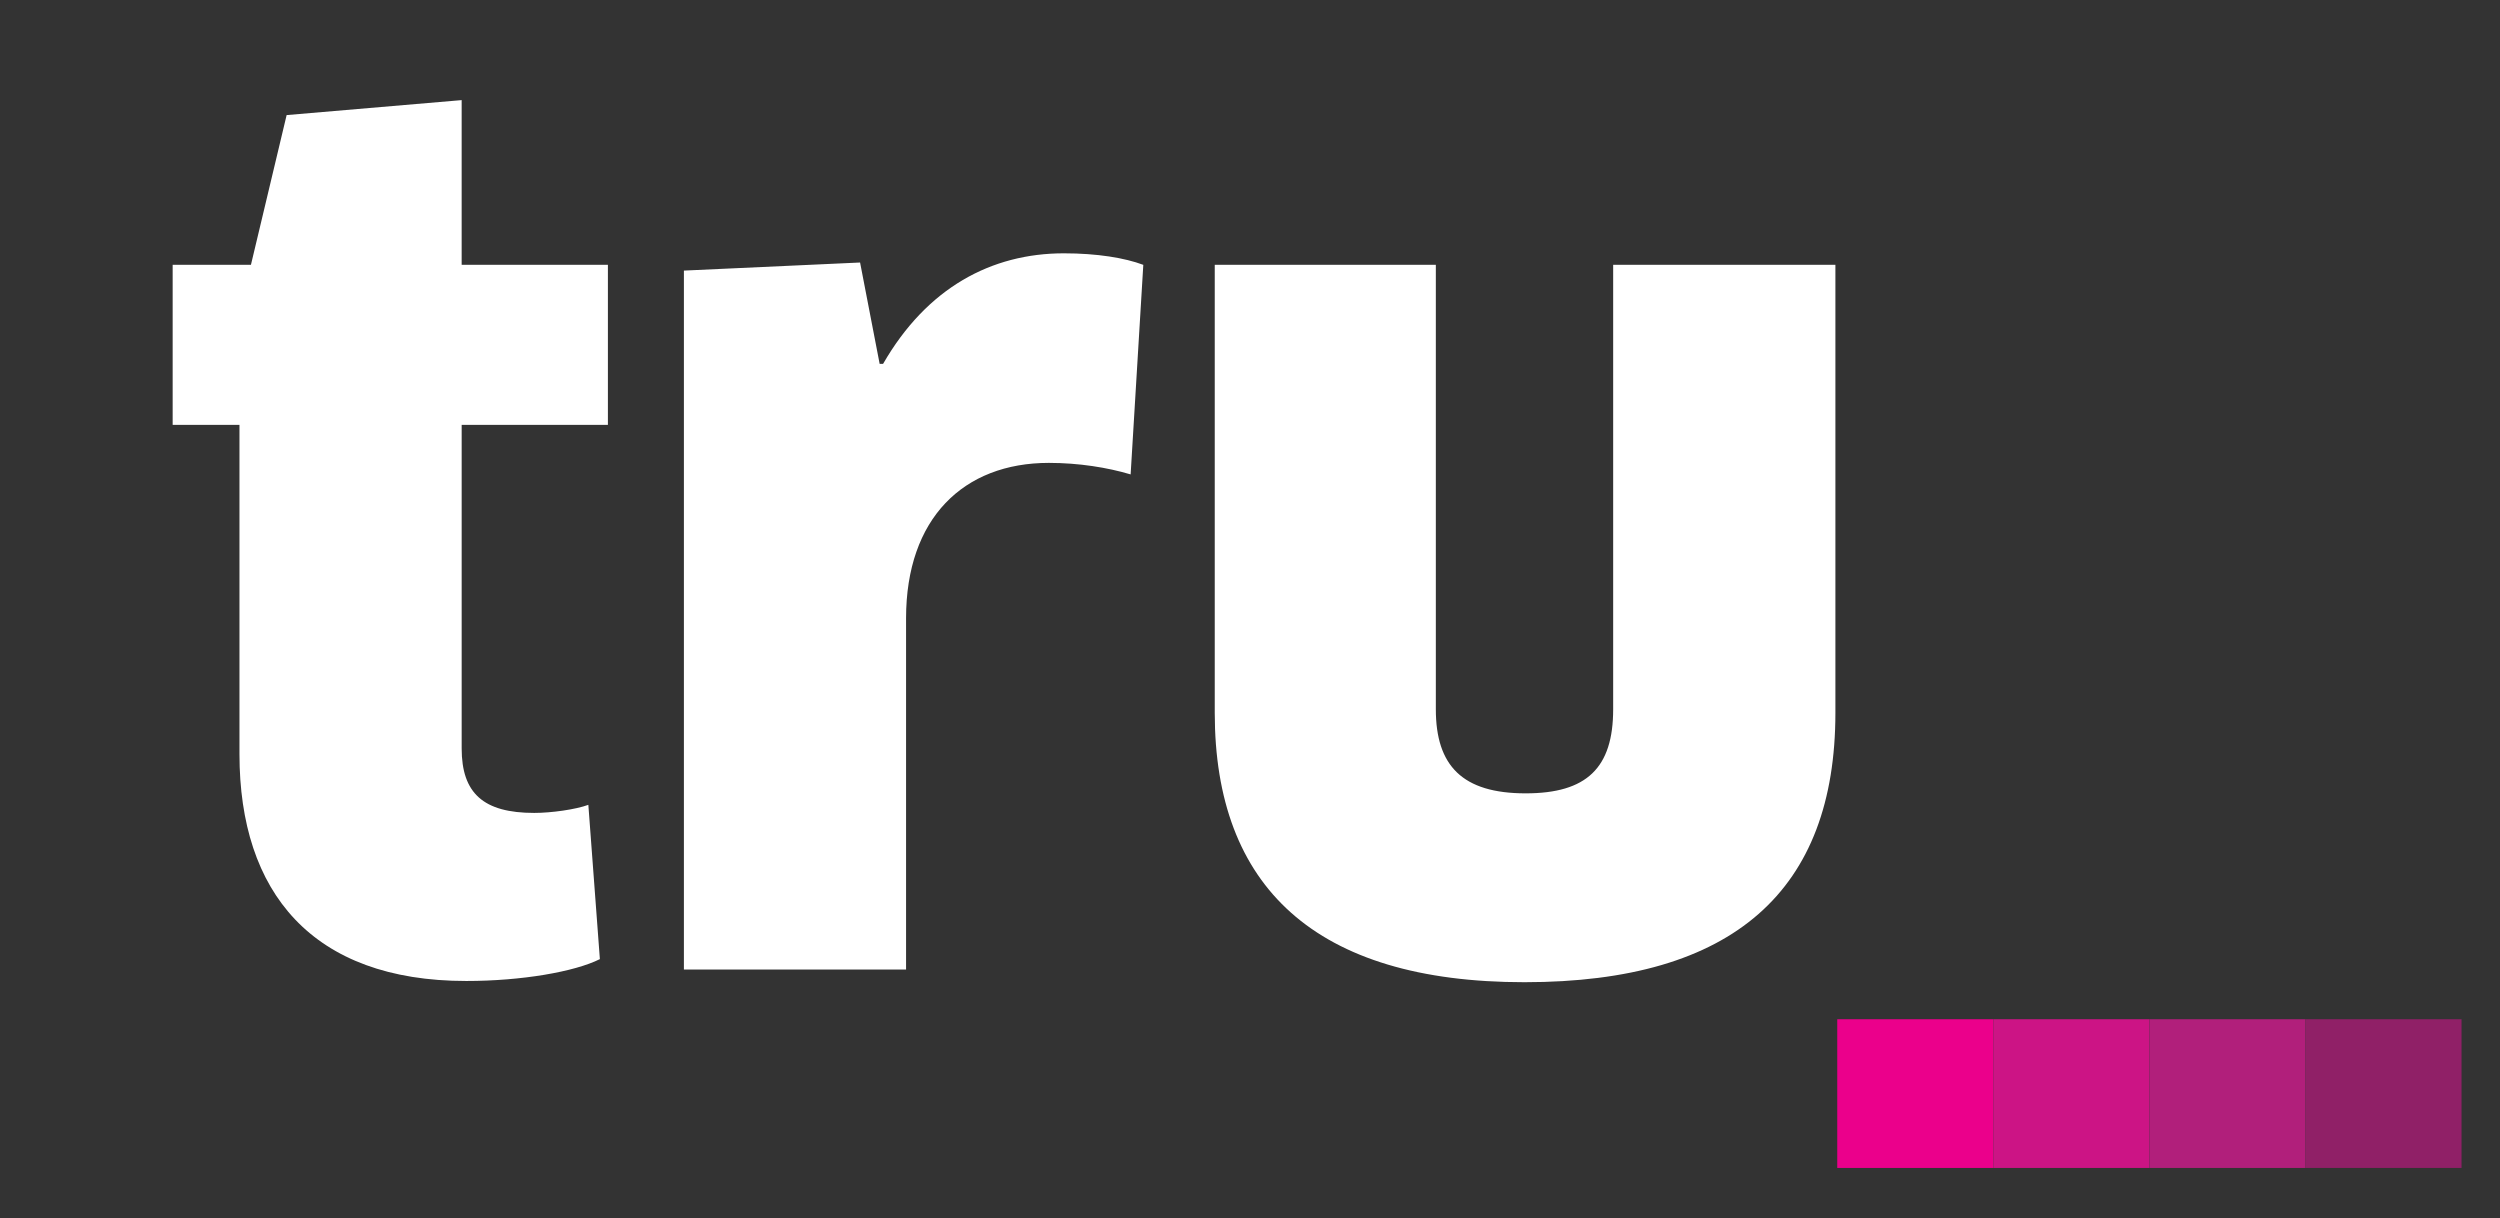
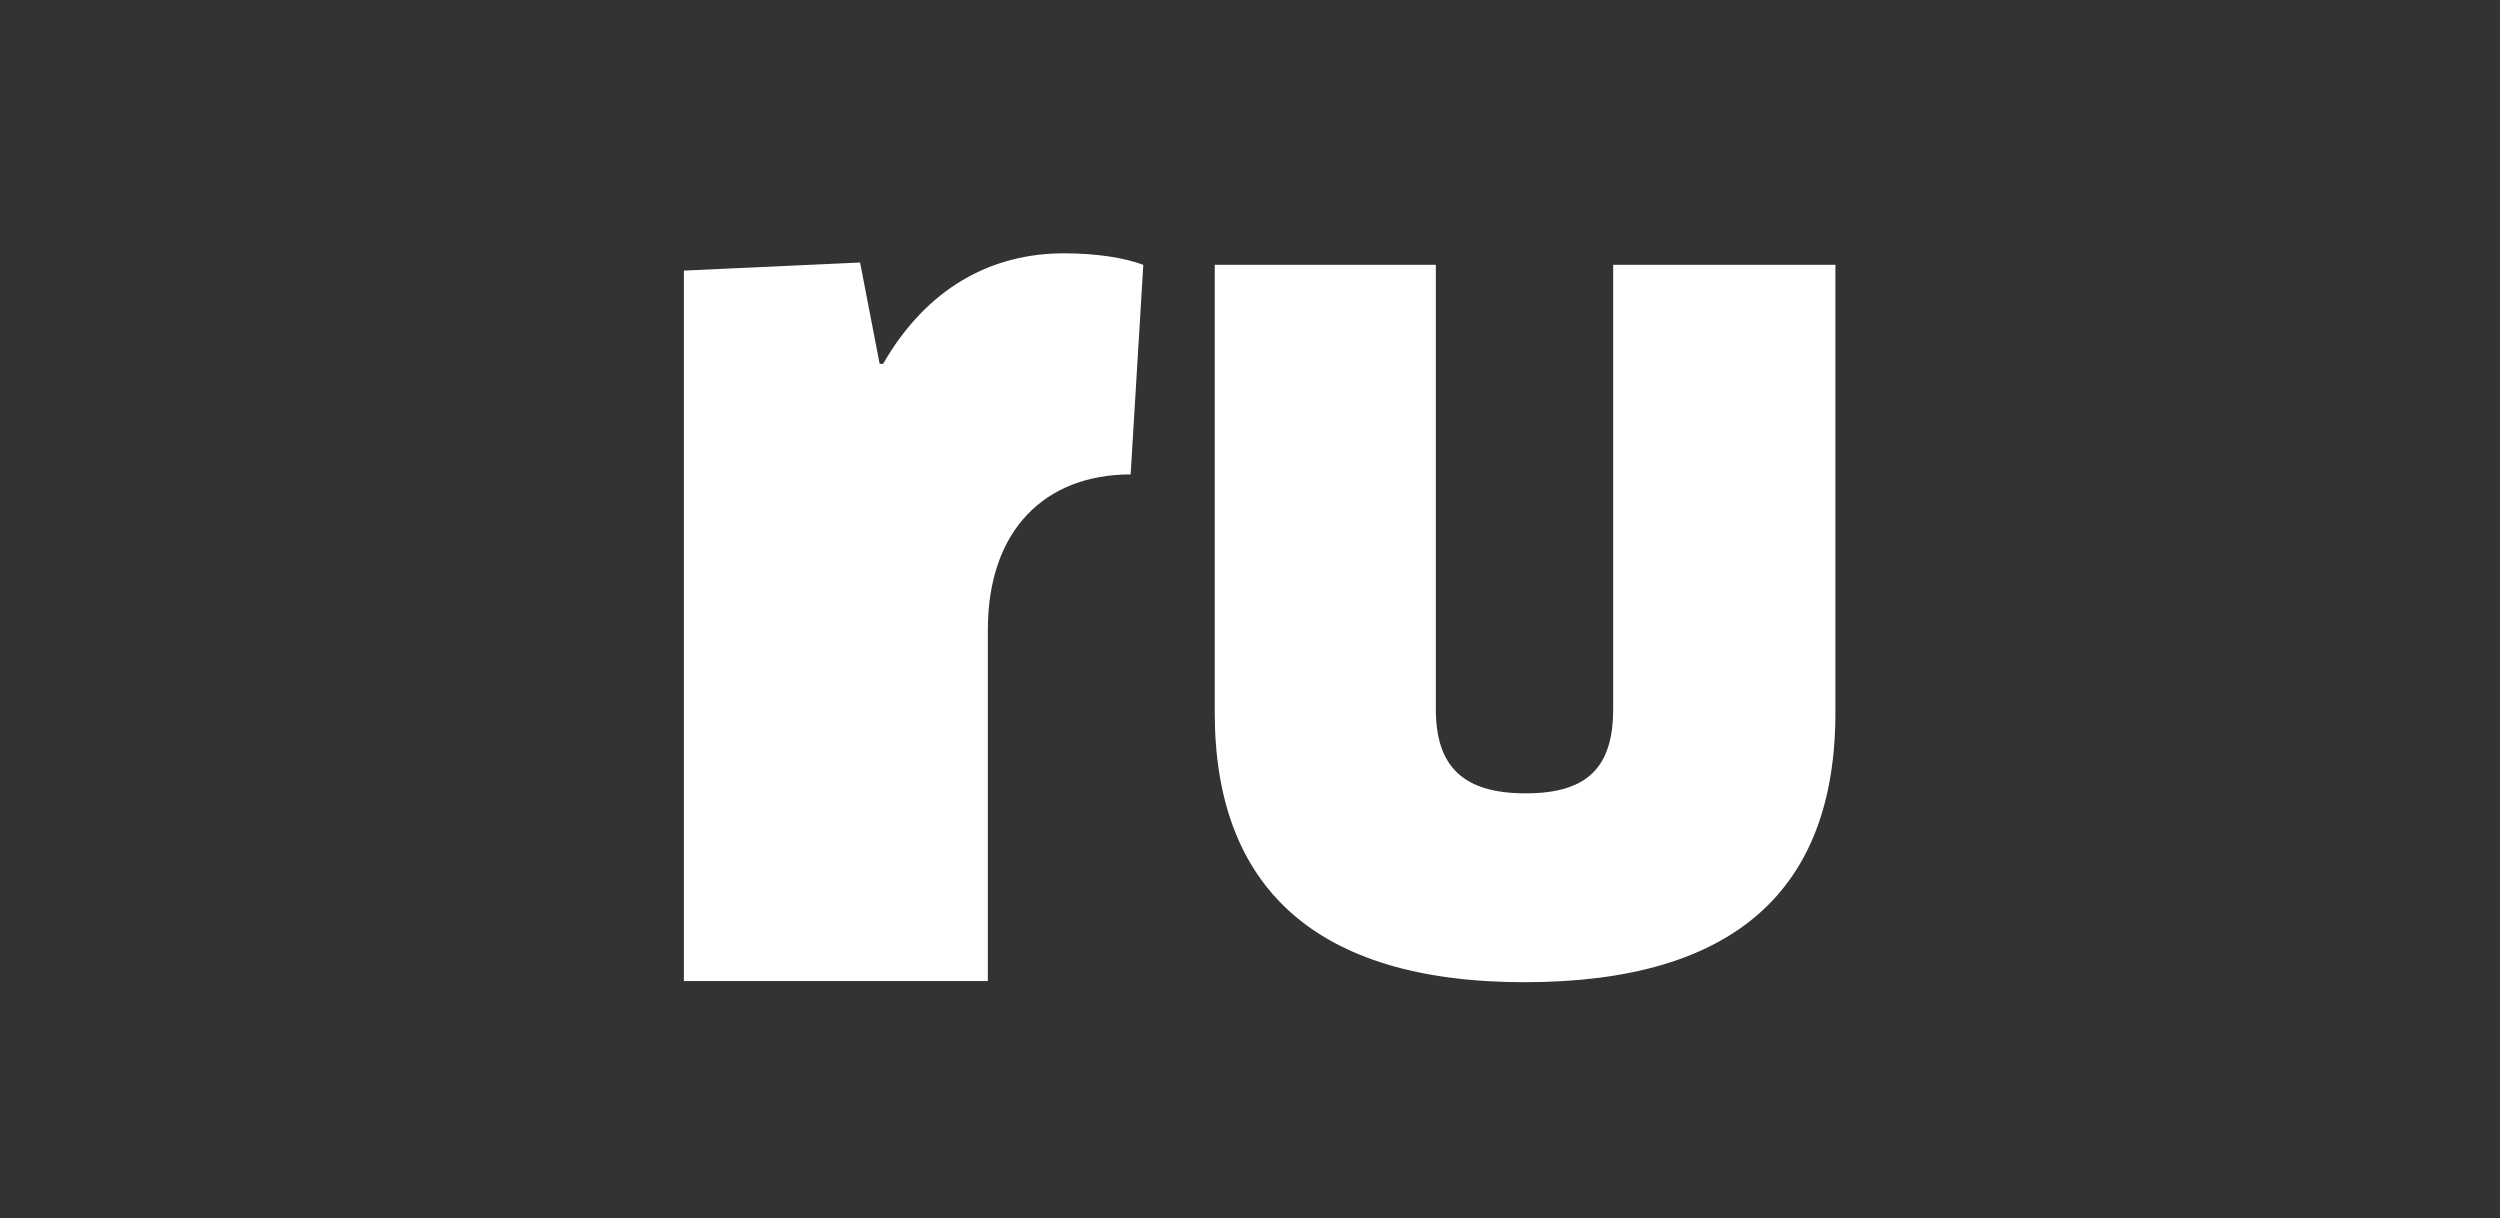
<svg xmlns="http://www.w3.org/2000/svg" version="1.1" id="Layer_1" x="0px" y="0px" viewBox="0 0 674.73 328.83" style="enable-background:new 0 0 674.73 328.83;" xml:space="preserve">
  <rect x="0" y="0" width="674.73" height="328.83" fill="#333333" stroke="none" />
  <style type="text/css">
	.st0{fill:#EB008B;}
	.st1{fill:#CC1485;}
	.st2{fill:#B11F7B;}
	.st3{fill:#902067;}
	.st4{fill:#FFFFFF;}
</style>
-   <rect x="495.86" y="275.08" class="st0" width="42.12" height="40.14" />
-   <rect x="537.98" y="275.08" class="st1" width="42.12" height="40.14" />
-   <rect x="580.11" y="275.08" class="st2" width="42.12" height="40.14" />
-   <rect x="622.23" y="275.08" class="st3" width="42.12" height="40.14" />
  <g>
-     <path class="st4" d="M124.6,114.67V202c0,12.12,5.9,17.4,19.58,17.4c4.66,0,11.19-0.93,14.61-2.18l3.11,41.64   c-6.84,3.42-21.13,5.9-36.05,5.9c-41.64,0-61.22-23.93-61.22-61.22v-88.88H46.6v-43.2h21.13l9.63-40.4l47.24-4.04v44.44h39.47v43.2   H124.6z" />
-     <path class="st4" d="M184.58,261.67V73.03l47.55-2.18l5.28,27.35h0.93c11.81-20.51,29.21-29.83,48.79-29.83   c9.01,0,16.47,1.24,21.44,3.11l-3.42,56.56c-6.22-1.86-13.99-3.11-22.07-3.11c-23,0-38.54,14.92-38.54,41.95v94.79H184.58z" />
+     <path class="st4" d="M184.58,261.67V73.03l47.55-2.18l5.28,27.35h0.93c11.81-20.51,29.21-29.83,48.79-29.83   c9.01,0,16.47,1.24,21.44,3.11l-3.42,56.56c-23,0-38.54,14.92-38.54,41.95v94.79H184.58z" />
    <path class="st4" d="M495.36,192.37c0,47.86-27.35,72.72-83.91,72.72c-56.56,0-83.6-25.8-83.6-72.72V71.47h59.67v119.96   c0,15.23,7.15,22.69,24.24,22.69c16.47,0,23.62-6.84,23.62-22.69V71.47h59.98V192.37z" />
  </g>
</svg>